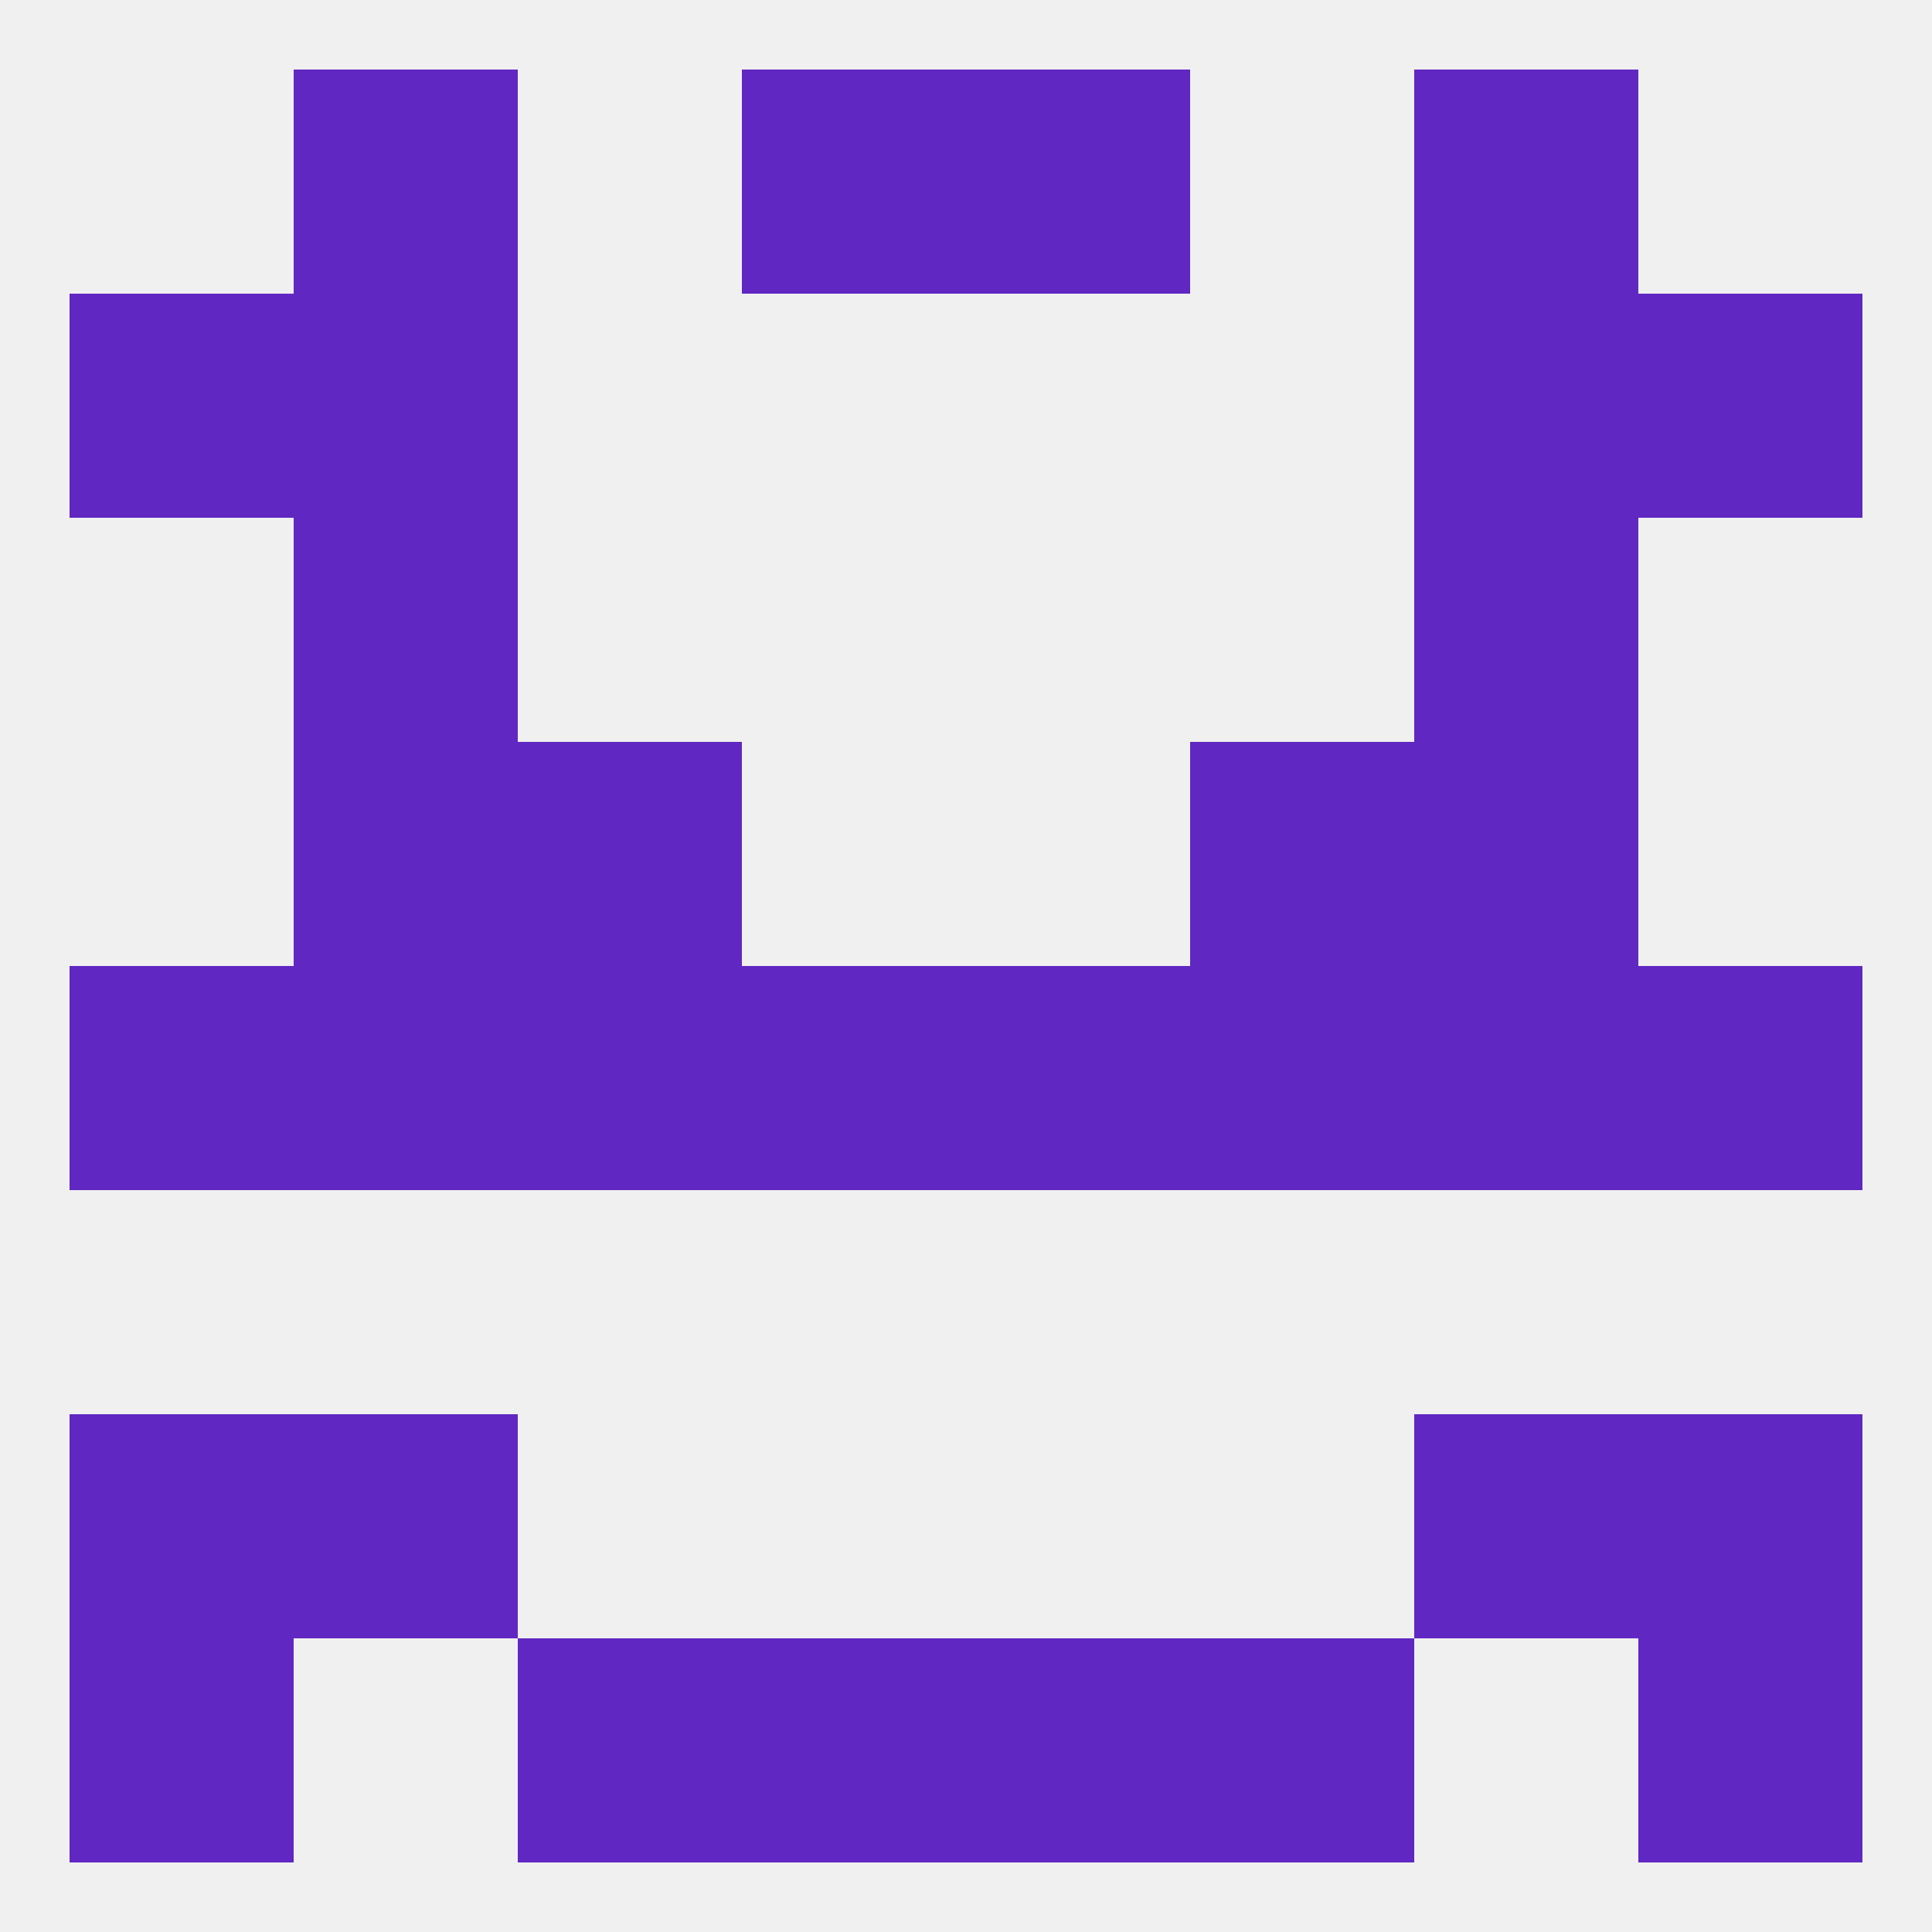
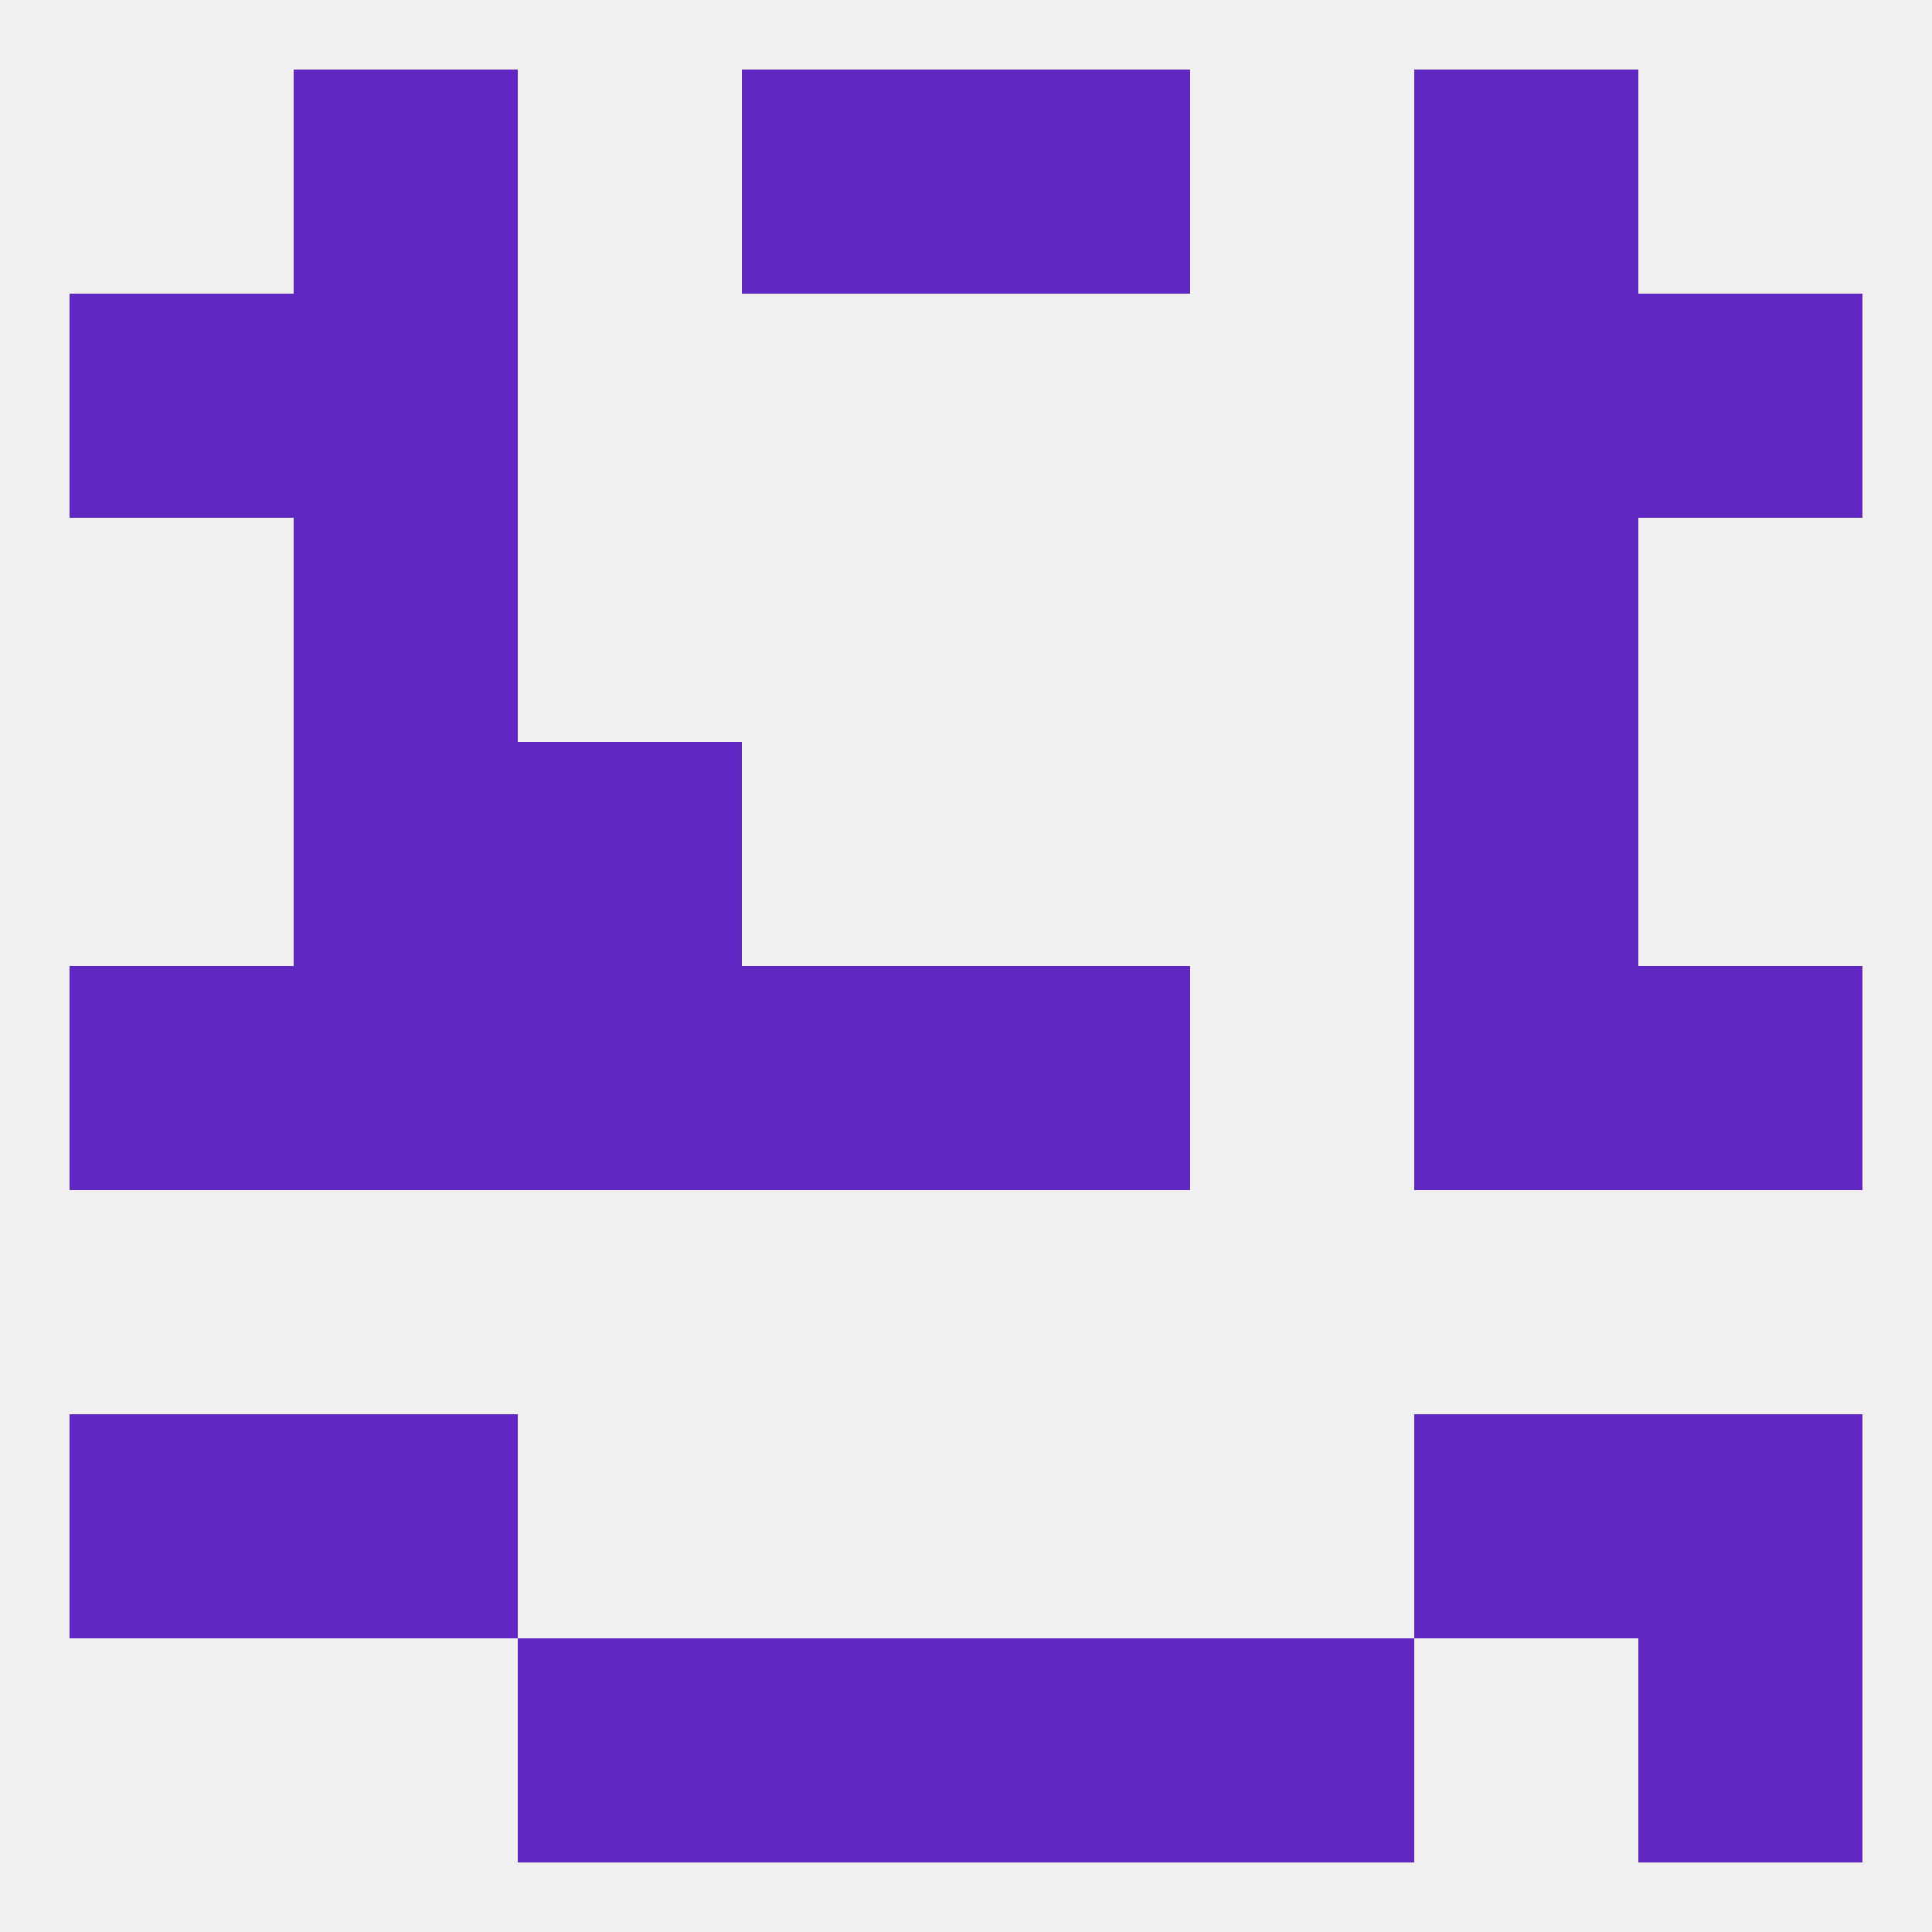
<svg xmlns="http://www.w3.org/2000/svg" version="1.1" baseprofile="full" width="250" height="250" viewBox="0 0 250 250">
  <rect width="100%" height="100%" fill="rgba(240,240,240,255)" />
  <rect x="96" y="212" width="29" height="29" fill="rgba(96,39,194,255)" />
  <rect x="125" y="212" width="29" height="29" fill="rgba(96,39,194,255)" />
  <rect x="67" y="212" width="29" height="29" fill="rgba(96,39,194,255)" />
  <rect x="154" y="212" width="29" height="29" fill="rgba(96,39,194,255)" />
-   <rect x="9" y="212" width="29" height="29" fill="rgba(96,39,194,255)" />
  <rect x="212" y="212" width="29" height="29" fill="rgba(96,39,194,255)" />
  <rect x="38" y="183" width="29" height="29" fill="rgba(96,39,194,255)" />
  <rect x="183" y="183" width="29" height="29" fill="rgba(96,39,194,255)" />
  <rect x="9" y="183" width="29" height="29" fill="rgba(96,39,194,255)" />
  <rect x="212" y="183" width="29" height="29" fill="rgba(96,39,194,255)" />
  <rect x="38" y="125" width="29" height="29" fill="rgba(96,39,194,255)" />
  <rect x="183" y="125" width="29" height="29" fill="rgba(96,39,194,255)" />
  <rect x="96" y="125" width="29" height="29" fill="rgba(96,39,194,255)" />
  <rect x="67" y="125" width="29" height="29" fill="rgba(96,39,194,255)" />
-   <rect x="154" y="125" width="29" height="29" fill="rgba(96,39,194,255)" />
  <rect x="9" y="125" width="29" height="29" fill="rgba(96,39,194,255)" />
  <rect x="212" y="125" width="29" height="29" fill="rgba(96,39,194,255)" />
  <rect x="125" y="125" width="29" height="29" fill="rgba(96,39,194,255)" />
  <rect x="67" y="96" width="29" height="29" fill="rgba(96,39,194,255)" />
-   <rect x="154" y="96" width="29" height="29" fill="rgba(96,39,194,255)" />
  <rect x="38" y="96" width="29" height="29" fill="rgba(96,39,194,255)" />
  <rect x="183" y="96" width="29" height="29" fill="rgba(96,39,194,255)" />
  <rect x="38" y="67" width="29" height="29" fill="rgba(96,39,194,255)" />
  <rect x="183" y="67" width="29" height="29" fill="rgba(96,39,194,255)" />
  <rect x="38" y="38" width="29" height="29" fill="rgba(96,39,194,255)" />
  <rect x="183" y="38" width="29" height="29" fill="rgba(96,39,194,255)" />
  <rect x="9" y="38" width="29" height="29" fill="rgba(96,39,194,255)" />
  <rect x="212" y="38" width="29" height="29" fill="rgba(96,39,194,255)" />
  <rect x="125" y="9" width="29" height="29" fill="rgba(96,39,194,255)" />
  <rect x="38" y="9" width="29" height="29" fill="rgba(96,39,194,255)" />
  <rect x="183" y="9" width="29" height="29" fill="rgba(96,39,194,255)" />
  <rect x="96" y="9" width="29" height="29" fill="rgba(96,39,194,255)" />
</svg>